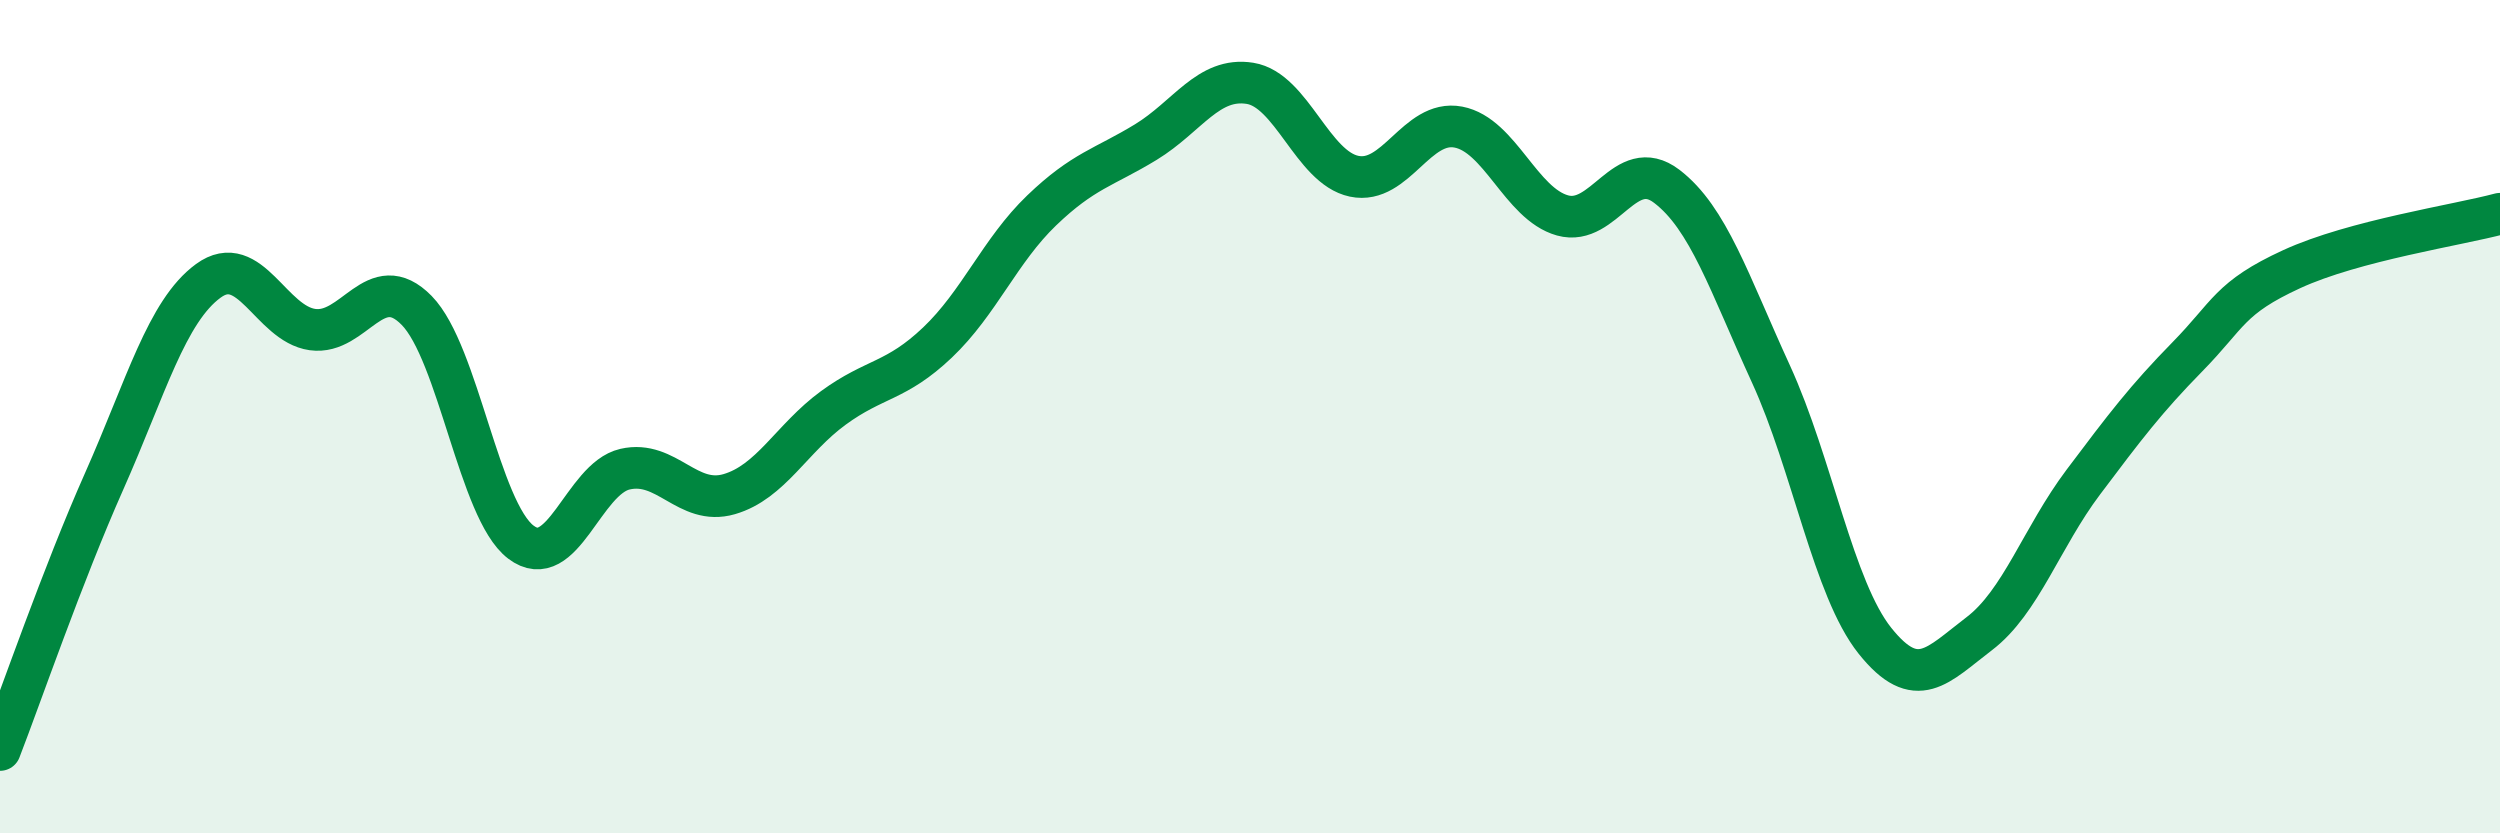
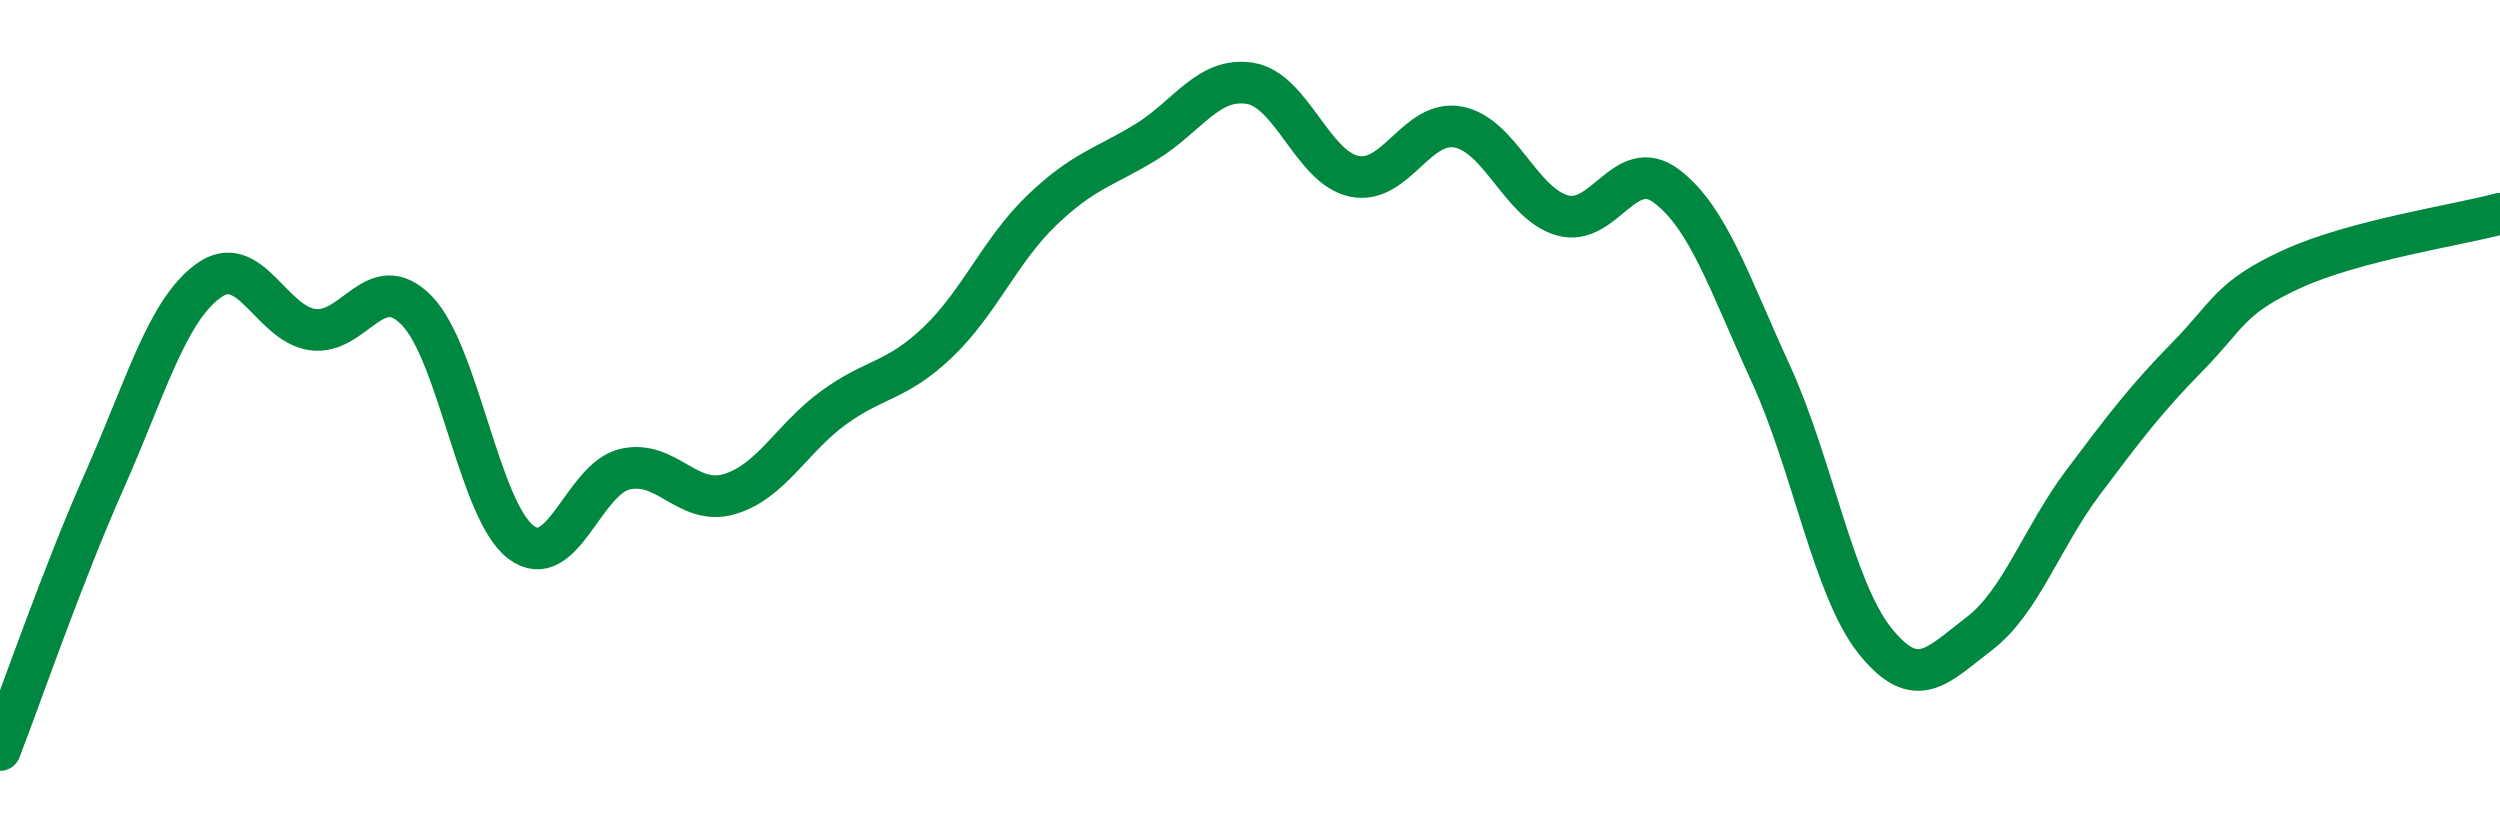
<svg xmlns="http://www.w3.org/2000/svg" width="60" height="20" viewBox="0 0 60 20">
-   <path d="M 0,18 C 0.5,16.71 1.5,13.8 2.5,11.55 C 3.5,9.3 4,7.47 5,6.74 C 6,6.01 6.5,7.77 7.5,7.91 C 8.5,8.05 9,6.43 10,7.45 C 11,8.47 11.5,12.25 12.5,13.01 C 13.5,13.77 14,11.49 15,11.26 C 16,11.03 16.5,12.15 17.5,11.86 C 18.5,11.57 19,10.52 20,9.79 C 21,9.06 21.5,9.17 22.5,8.22 C 23.5,7.27 24,6.01 25,5.05 C 26,4.09 26.5,4.02 27.5,3.41 C 28.5,2.8 29,1.84 30,2 C 31,2.16 31.5,4.02 32.5,4.23 C 33.5,4.44 34,2.86 35,3.05 C 36,3.24 36.5,4.89 37.5,5.17 C 38.5,5.45 39,3.71 40,4.47 C 41,5.23 41.5,6.79 42.5,8.97 C 43.5,11.15 44,14.13 45,15.38 C 46,16.63 46.5,15.97 47.5,15.21 C 48.5,14.45 49,12.9 50,11.57 C 51,10.24 51.5,9.58 52.5,8.56 C 53.5,7.54 53.5,7.15 55,6.46 C 56.5,5.77 59,5.4 60,5.13L60 20L0 20Z" fill="#008740" opacity="0.1" stroke-linecap="round" stroke-linejoin="round" />
  <path d="M 0,18 C 0.5,16.71 1.5,13.8 2.5,11.55 C 3.5,9.3 4,7.47 5,6.74 C 6,6.01 6.5,7.77 7.5,7.91 C 8.5,8.05 9,6.43 10,7.45 C 11,8.47 11.5,12.25 12.5,13.01 C 13.5,13.77 14,11.49 15,11.26 C 16,11.03 16.5,12.15 17.5,11.86 C 18.5,11.57 19,10.52 20,9.79 C 21,9.06 21.5,9.17 22.5,8.22 C 23.5,7.27 24,6.01 25,5.05 C 26,4.09 26.5,4.02 27.5,3.41 C 28.5,2.8 29,1.84 30,2 C 31,2.16 31.5,4.02 32.5,4.23 C 33.5,4.44 34,2.86 35,3.05 C 36,3.24 36.5,4.89 37.5,5.17 C 38.5,5.45 39,3.71 40,4.47 C 41,5.23 41.5,6.79 42.5,8.97 C 43.5,11.15 44,14.13 45,15.38 C 46,16.63 46.5,15.97 47.5,15.21 C 48.5,14.45 49,12.9 50,11.57 C 51,10.24 51.5,9.58 52.5,8.56 C 53.5,7.54 53.5,7.15 55,6.46 C 56.5,5.77 59,5.4 60,5.13" stroke="#008740" stroke-width="1" fill="none" stroke-linecap="round" stroke-linejoin="round" />
</svg>